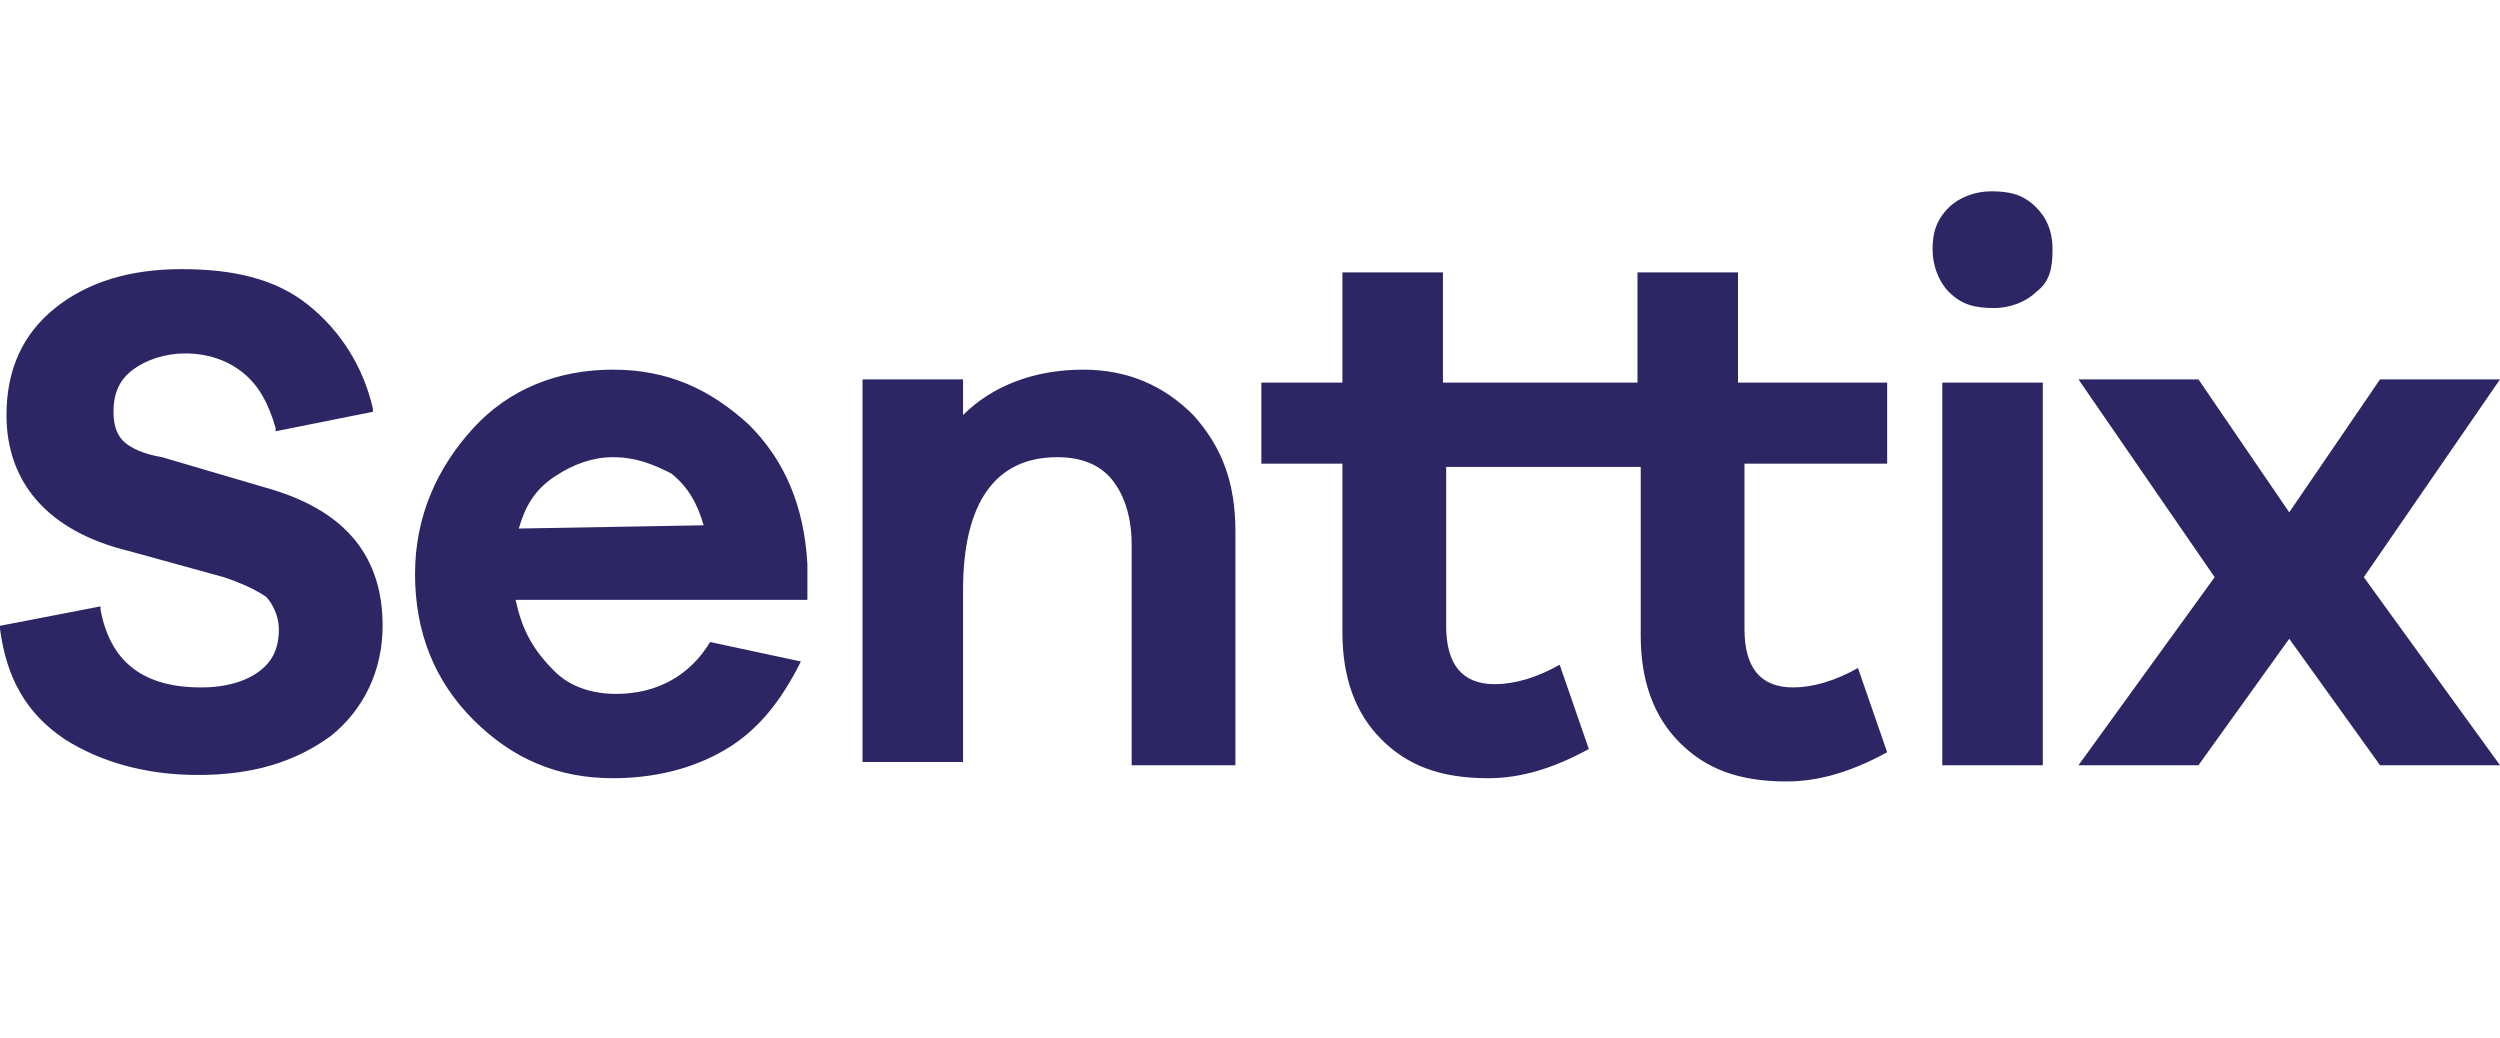
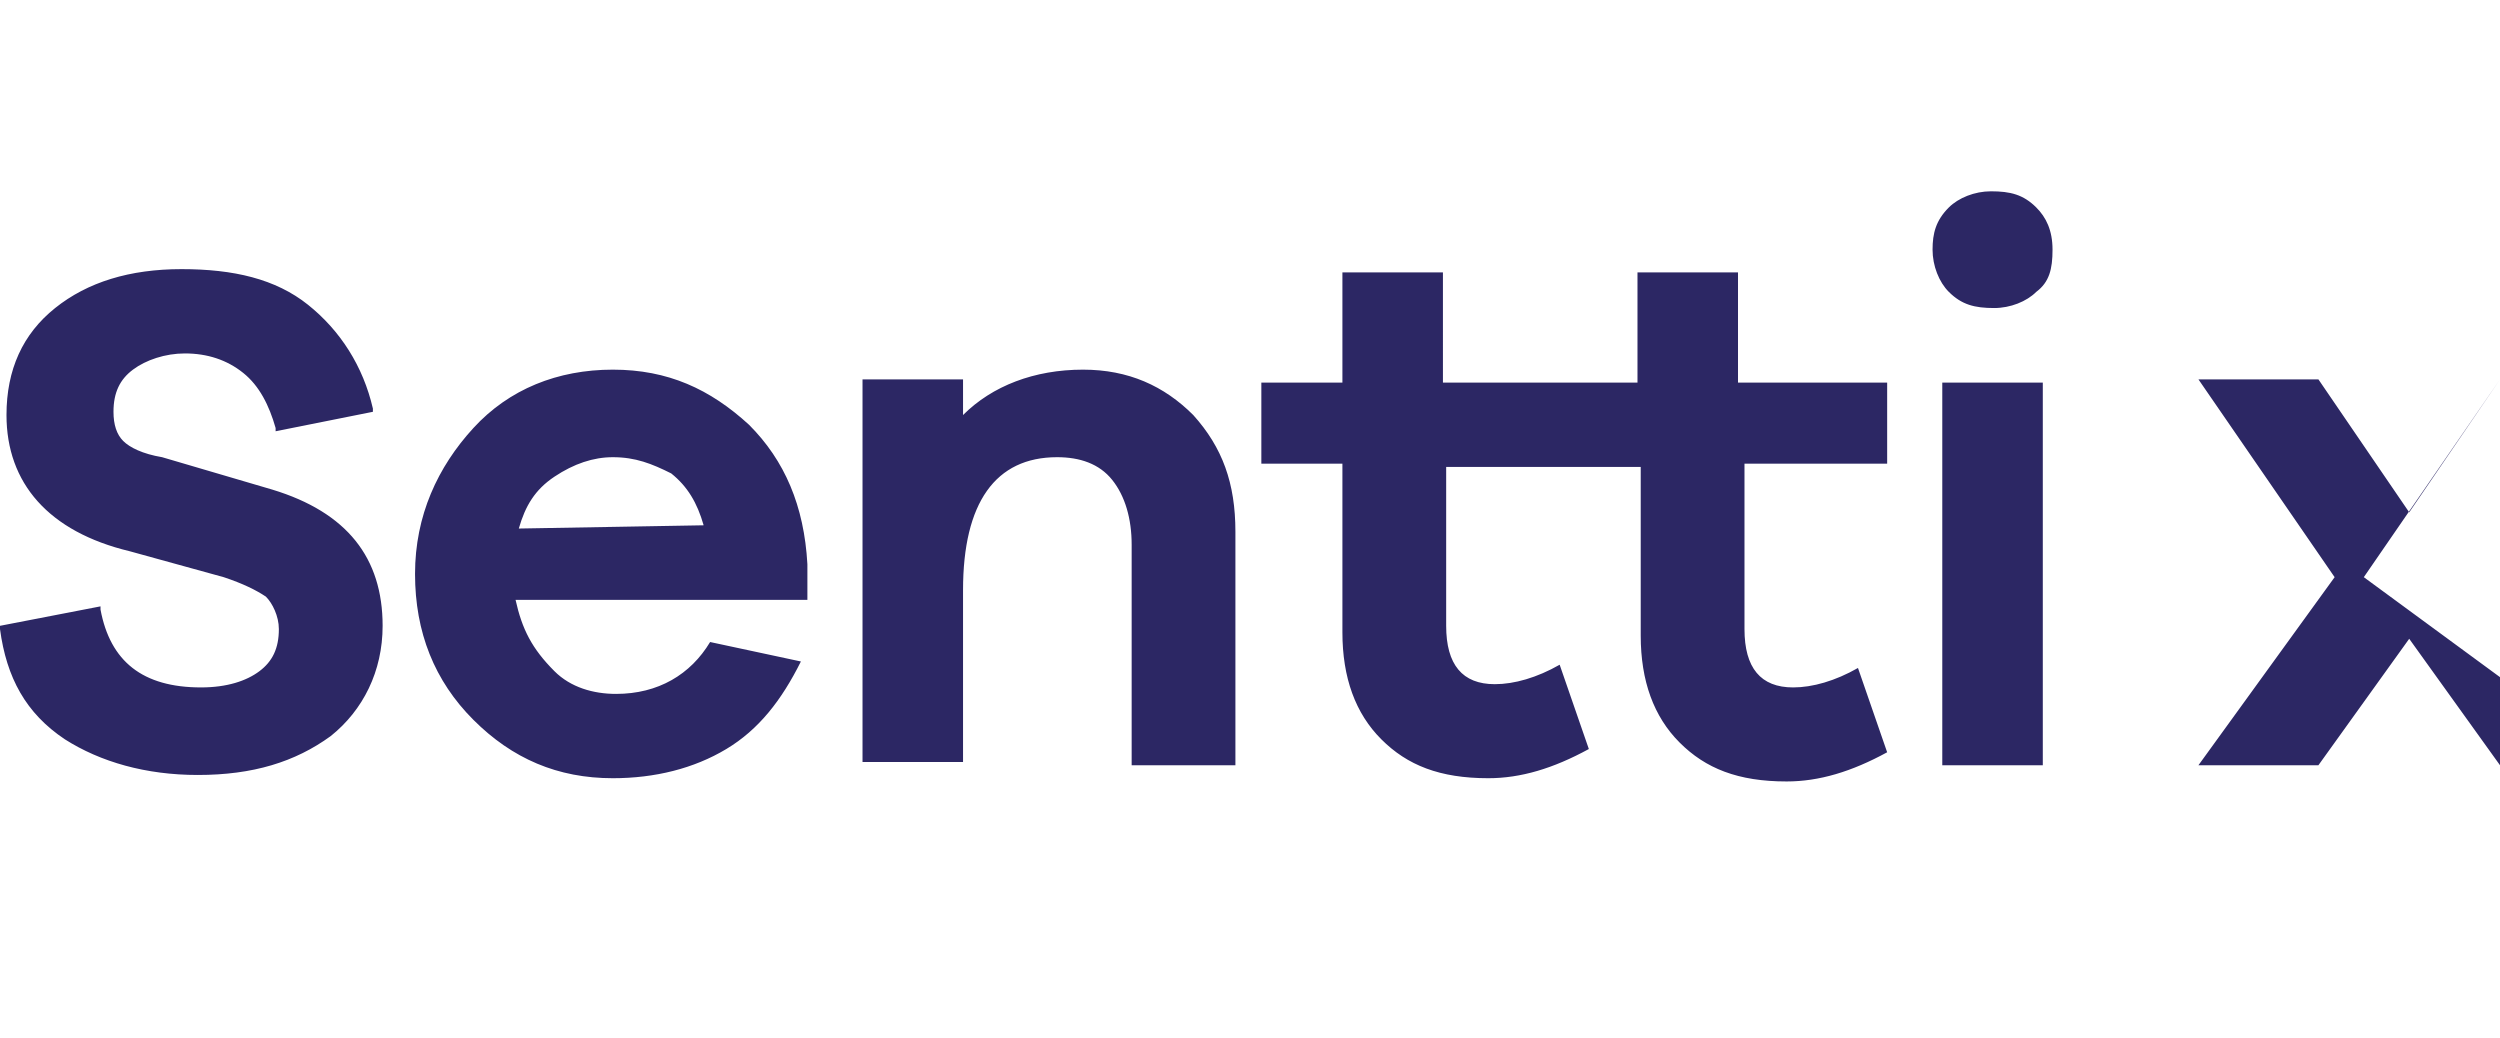
<svg xmlns="http://www.w3.org/2000/svg" id="Capa_1" x="0px" y="0px" viewBox="0 0 77.1 32" style="enable-background:new 0 0 77.1 32;" xml:space="preserve">
  <style type="text/css">	.st0{fill:#2C2764;}</style>
-   <path class="st0" d="M63,11.8h-3.1v11.8H63V11.8z M3.8,13.6c-0.2-0.2-0.3-0.5-0.3-0.9c0-0.6,0.2-1,0.6-1.3s1-0.5,1.6-0.5 c0.7,0,1.3,0.2,1.8,0.6c0.5,0.4,0.8,1,1,1.7v0.1l3-0.6v-0.1c-0.3-1.3-1-2.4-2-3.2S7.2,8.3,5.6,8.3S2.7,8.7,1.7,9.5s-1.5,1.9-1.5,3.3 c0,2.1,1.3,3.6,3.8,4.2l2.9,0.8c0.6,0.2,1,0.4,1.3,0.6c0.2,0.2,0.4,0.6,0.4,1c0,0.6-0.2,1-0.6,1.3s-1,0.5-1.8,0.5 c-1.8,0-2.8-0.8-3.1-2.4v-0.1L0,19.3v0.1c0.2,1.5,0.8,2.6,2,3.4c1.1,0.7,2.5,1.1,4.1,1.1c1.7,0,3-0.4,4.1-1.2c1-0.8,1.6-2,1.6-3.4 c0-2.1-1.1-3.5-3.4-4.2l-3.4-1C4.4,14,4,13.8,3.8,13.6 M16,16.3c0.2-0.7,0.5-1.2,1.1-1.6s1.2-0.6,1.8-0.6c0.7,0,1.2,0.2,1.8,0.5 c0.5,0.4,0.8,0.9,1,1.6L16,16.3L16,16.3z M15.9,18.5h9v-1.1c-0.1-1.8-0.7-3.2-1.8-4.3c-1.2-1.1-2.5-1.7-4.2-1.7s-3.2,0.6-4.3,1.8 s-1.8,2.7-1.8,4.5c0,1.8,0.6,3.3,1.8,4.5c1.2,1.2,2.6,1.8,4.3,1.8c1.3,0,2.5-0.3,3.5-0.9s1.7-1.5,2.3-2.7l-2.8-0.6 c-0.6,1-1.6,1.6-2.9,1.6c-0.7,0-1.4-0.2-1.9-0.7C16.4,20,16.1,19.4,15.9,18.5 M35,23.6h3.1v-7.2c0-1.5-0.4-2.6-1.3-3.6 c-0.9-0.9-2-1.4-3.4-1.4c-1.5,0-2.8,0.5-3.7,1.4v-1.1h-3.1v11.8h3.1v-5.3c0-2.7,1-4.1,2.9-4.1c0.7,0,1.3,0.2,1.7,0.7s0.6,1.2,0.6,2 v6.8H35z M53.6,14.3h4.6v-2.5h-4.6V8.4h-3.1v3.4h-6V8.4h-3.1v3.4h-2.5v2.5h2.5v5.2c0,1.4,0.4,2.5,1.2,3.3s1.8,1.2,3.3,1.2 c1,0,2-0.3,3.1-0.9l-0.9-2.6c-0.7,0.4-1.4,0.6-2,0.6c-1,0-1.5-0.6-1.5-1.8v-4.9h6v5.2c0,1.4,0.4,2.5,1.2,3.3 c0.8,0.8,1.8,1.2,3.3,1.2c1,0,2-0.3,3.1-0.9l-0.9-2.6c-0.7,0.4-1.4,0.6-2,0.6c-1,0-1.5-0.6-1.5-1.8v-5.1H53.6z M63.3,7.7L63.3,7.7 L63.3,7.7c0-0.6-0.2-1-0.5-1.3C62.4,6,62,5.9,61.4,5.9c-0.5,0-1,0.2-1.3,0.5c-0.4,0.4-0.5,0.8-0.5,1.3l0,0l0,0c0,0.5,0.2,1,0.5,1.3 c0.4,0.4,0.8,0.5,1.4,0.5c0.5,0,1-0.2,1.3-0.5C63.2,8.7,63.3,8.3,63.3,7.7 M72.9,17.8l4.2-6.1h-3.7l-2.8,4.1l-2.8-4.1h-3.7l4.2,6.1 l-4.2,5.8h3.7l2.8-3.9l2.8,3.9h3.7L72.9,17.8z" />
+   <path class="st0" d="M63,11.8h-3.1v11.8H63V11.8z M3.8,13.6c-0.2-0.2-0.3-0.5-0.3-0.9c0-0.6,0.2-1,0.6-1.3s1-0.5,1.6-0.5 c0.7,0,1.3,0.2,1.8,0.6c0.5,0.4,0.8,1,1,1.7v0.1l3-0.6v-0.1c-0.3-1.3-1-2.4-2-3.2S7.2,8.3,5.6,8.3S2.7,8.7,1.7,9.5s-1.5,1.9-1.5,3.3 c0,2.1,1.3,3.6,3.8,4.2l2.9,0.8c0.6,0.2,1,0.4,1.3,0.6c0.2,0.2,0.4,0.6,0.4,1c0,0.6-0.2,1-0.6,1.3s-1,0.5-1.8,0.5 c-1.8,0-2.8-0.8-3.1-2.4v-0.1L0,19.3v0.1c0.2,1.5,0.8,2.6,2,3.4c1.1,0.7,2.5,1.1,4.1,1.1c1.7,0,3-0.4,4.1-1.2c1-0.8,1.6-2,1.6-3.4 c0-2.1-1.1-3.5-3.4-4.2l-3.4-1C4.4,14,4,13.8,3.8,13.6 M16,16.3c0.2-0.7,0.5-1.2,1.1-1.6s1.2-0.6,1.8-0.6c0.7,0,1.2,0.2,1.8,0.5 c0.5,0.4,0.8,0.9,1,1.6L16,16.3L16,16.3z M15.9,18.5h9v-1.1c-0.1-1.8-0.7-3.2-1.8-4.3c-1.2-1.1-2.5-1.7-4.2-1.7s-3.2,0.6-4.3,1.8 s-1.8,2.7-1.8,4.5c0,1.8,0.6,3.3,1.8,4.5c1.2,1.2,2.6,1.8,4.3,1.8c1.3,0,2.5-0.3,3.5-0.9s1.7-1.5,2.3-2.7l-2.8-0.6 c-0.6,1-1.6,1.6-2.9,1.6c-0.7,0-1.4-0.2-1.9-0.7C16.4,20,16.1,19.4,15.9,18.5 M35,23.6h3.1v-7.2c0-1.5-0.4-2.6-1.3-3.6 c-0.9-0.9-2-1.4-3.4-1.4c-1.5,0-2.8,0.5-3.7,1.4v-1.1h-3.1v11.8h3.1v-5.3c0-2.7,1-4.1,2.9-4.1c0.7,0,1.3,0.2,1.7,0.7s0.6,1.2,0.6,2 v6.8H35z M53.6,14.3h4.6v-2.5h-4.6V8.4h-3.1v3.4h-6V8.4h-3.1v3.4h-2.5v2.5h2.5v5.2c0,1.4,0.4,2.5,1.2,3.3s1.8,1.2,3.3,1.2 c1,0,2-0.3,3.1-0.9l-0.9-2.6c-0.7,0.4-1.4,0.6-2,0.6c-1,0-1.5-0.6-1.5-1.8v-4.9h6v5.2c0,1.4,0.4,2.5,1.2,3.3 c0.8,0.8,1.8,1.2,3.3,1.2c1,0,2-0.3,3.1-0.9l-0.9-2.6c-0.7,0.4-1.4,0.6-2,0.6c-1,0-1.5-0.6-1.5-1.8v-5.1H53.6z M63.3,7.7L63.3,7.7 L63.3,7.7c0-0.6-0.2-1-0.5-1.3C62.4,6,62,5.9,61.4,5.9c-0.5,0-1,0.2-1.3,0.5c-0.4,0.4-0.5,0.8-0.5,1.3l0,0l0,0c0,0.5,0.2,1,0.5,1.3 c0.4,0.4,0.8,0.5,1.4,0.5c0.5,0,1-0.2,1.3-0.5C63.2,8.7,63.3,8.3,63.3,7.7 M72.9,17.8l4.2-6.1l-2.8,4.1l-2.8-4.1h-3.7l4.2,6.1 l-4.2,5.8h3.7l2.8-3.9l2.8,3.9h3.7L72.9,17.8z" />
</svg>